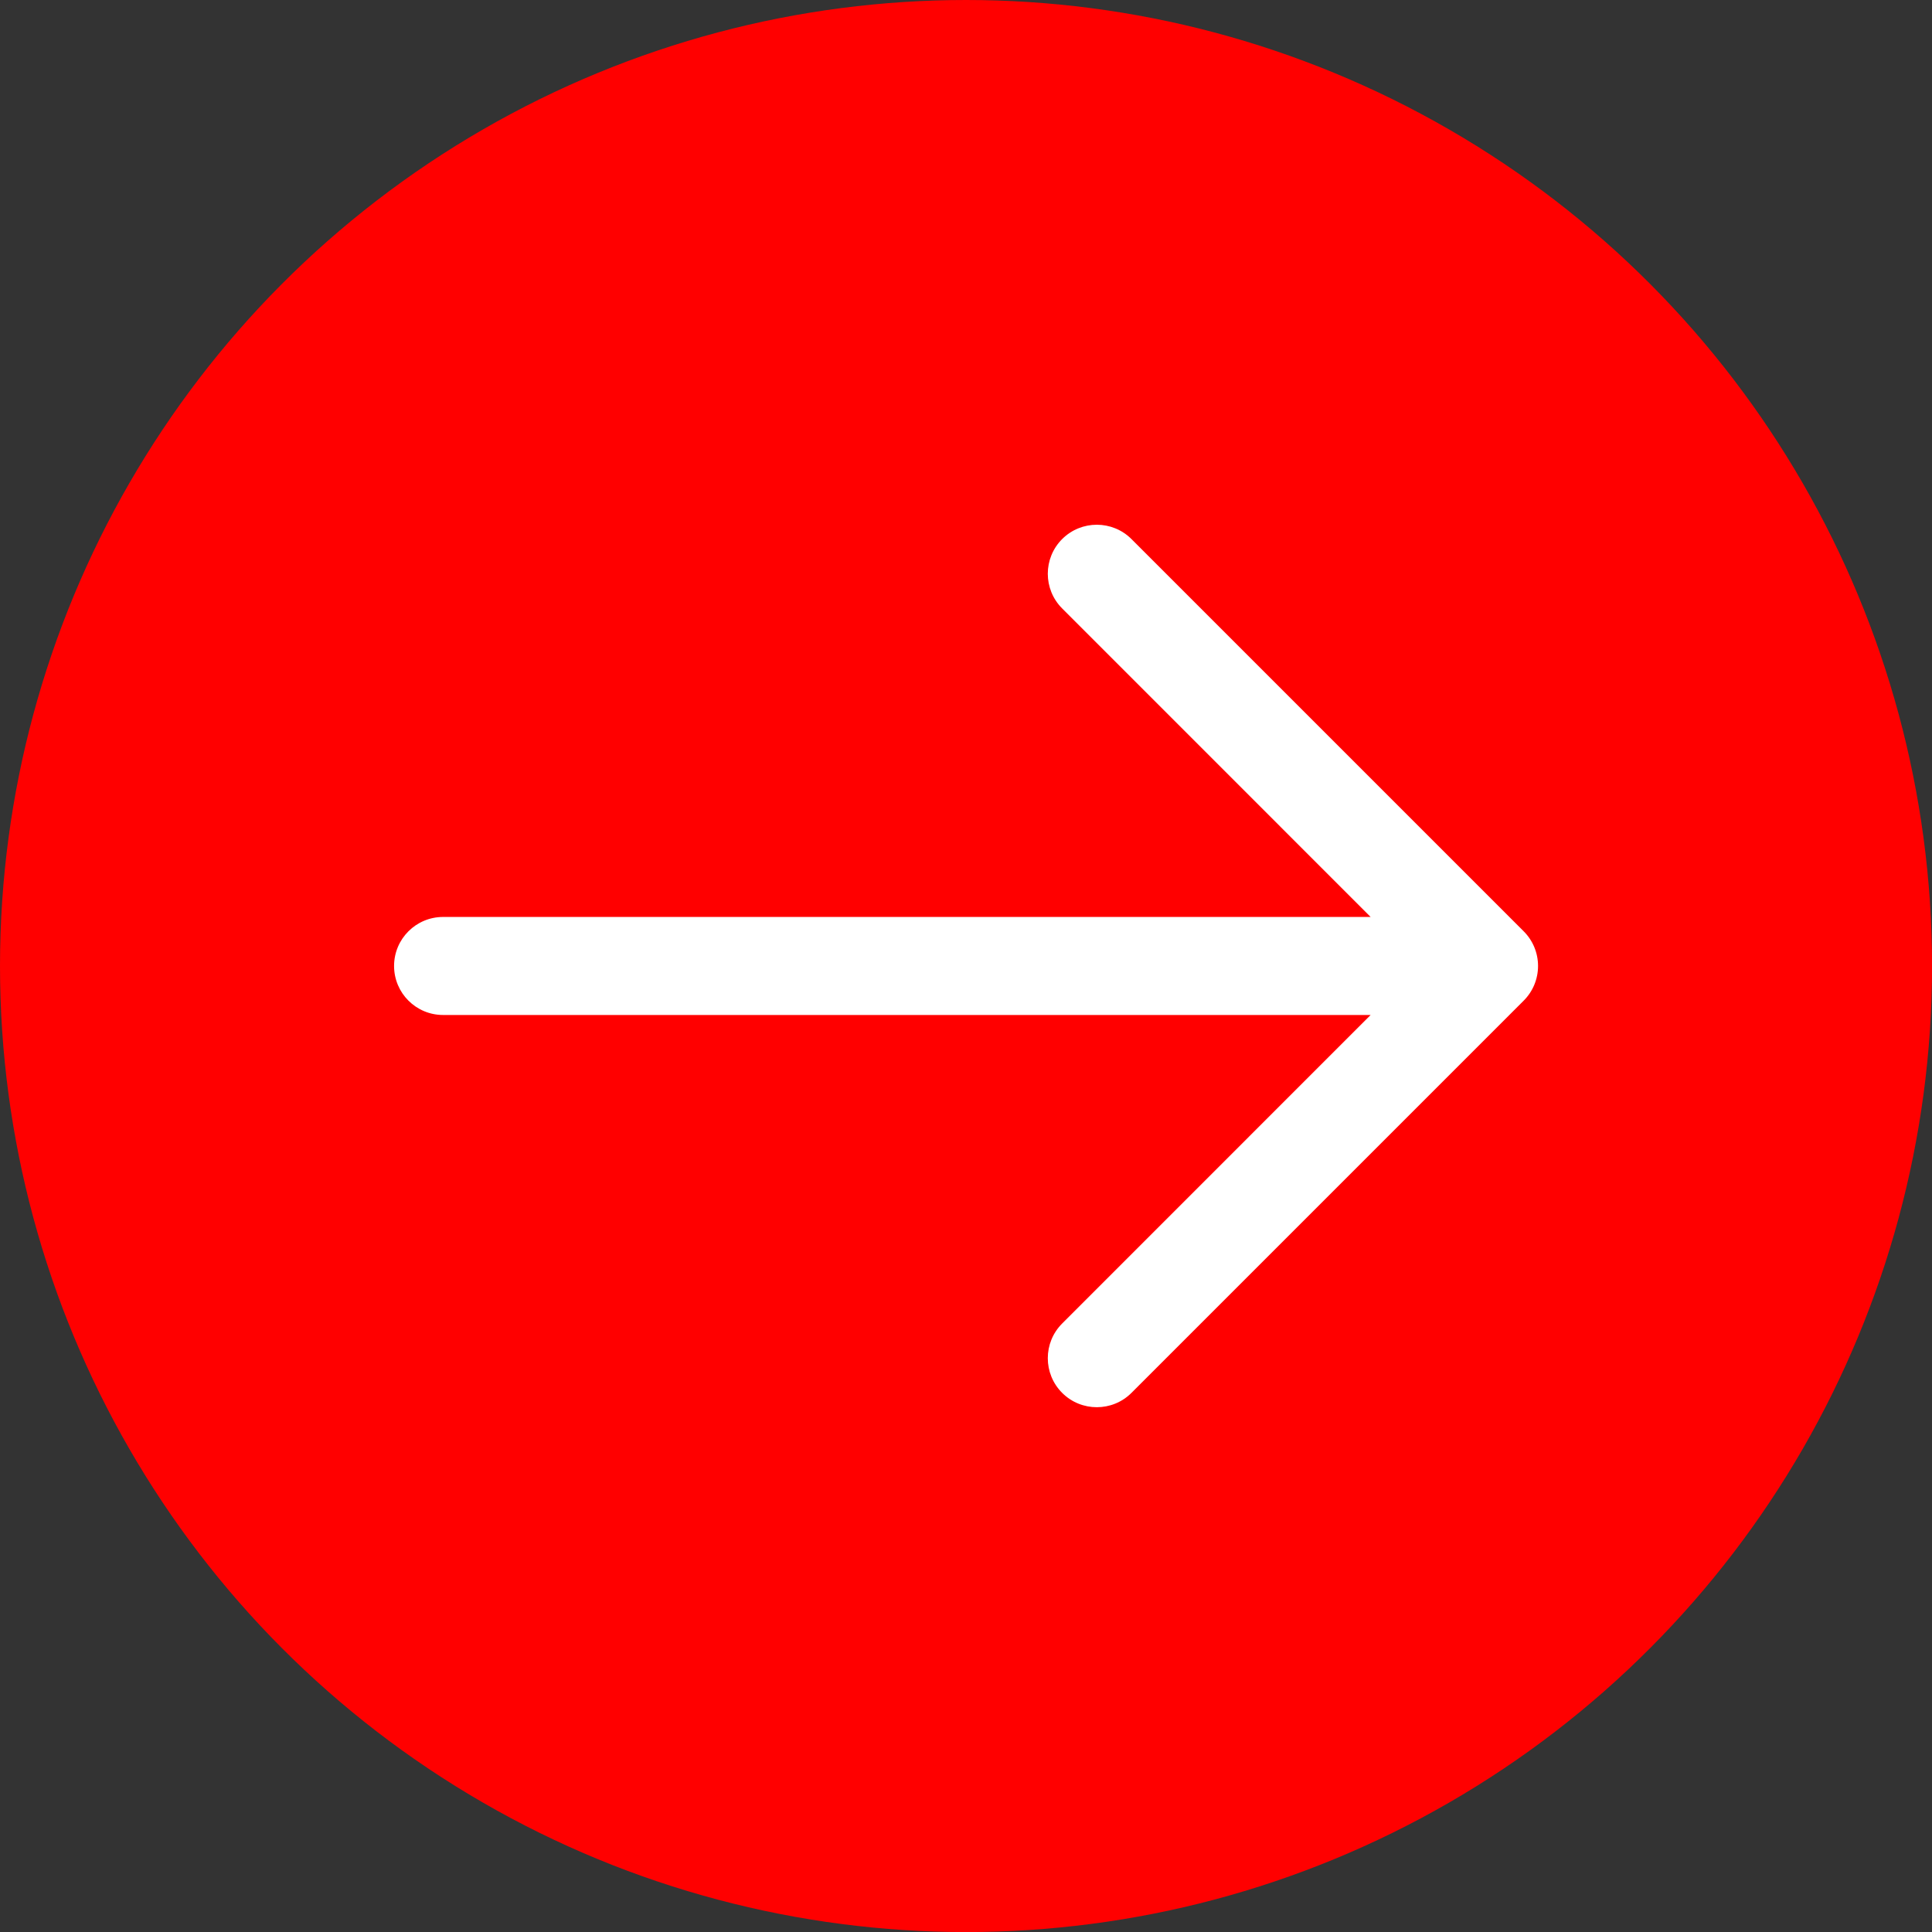
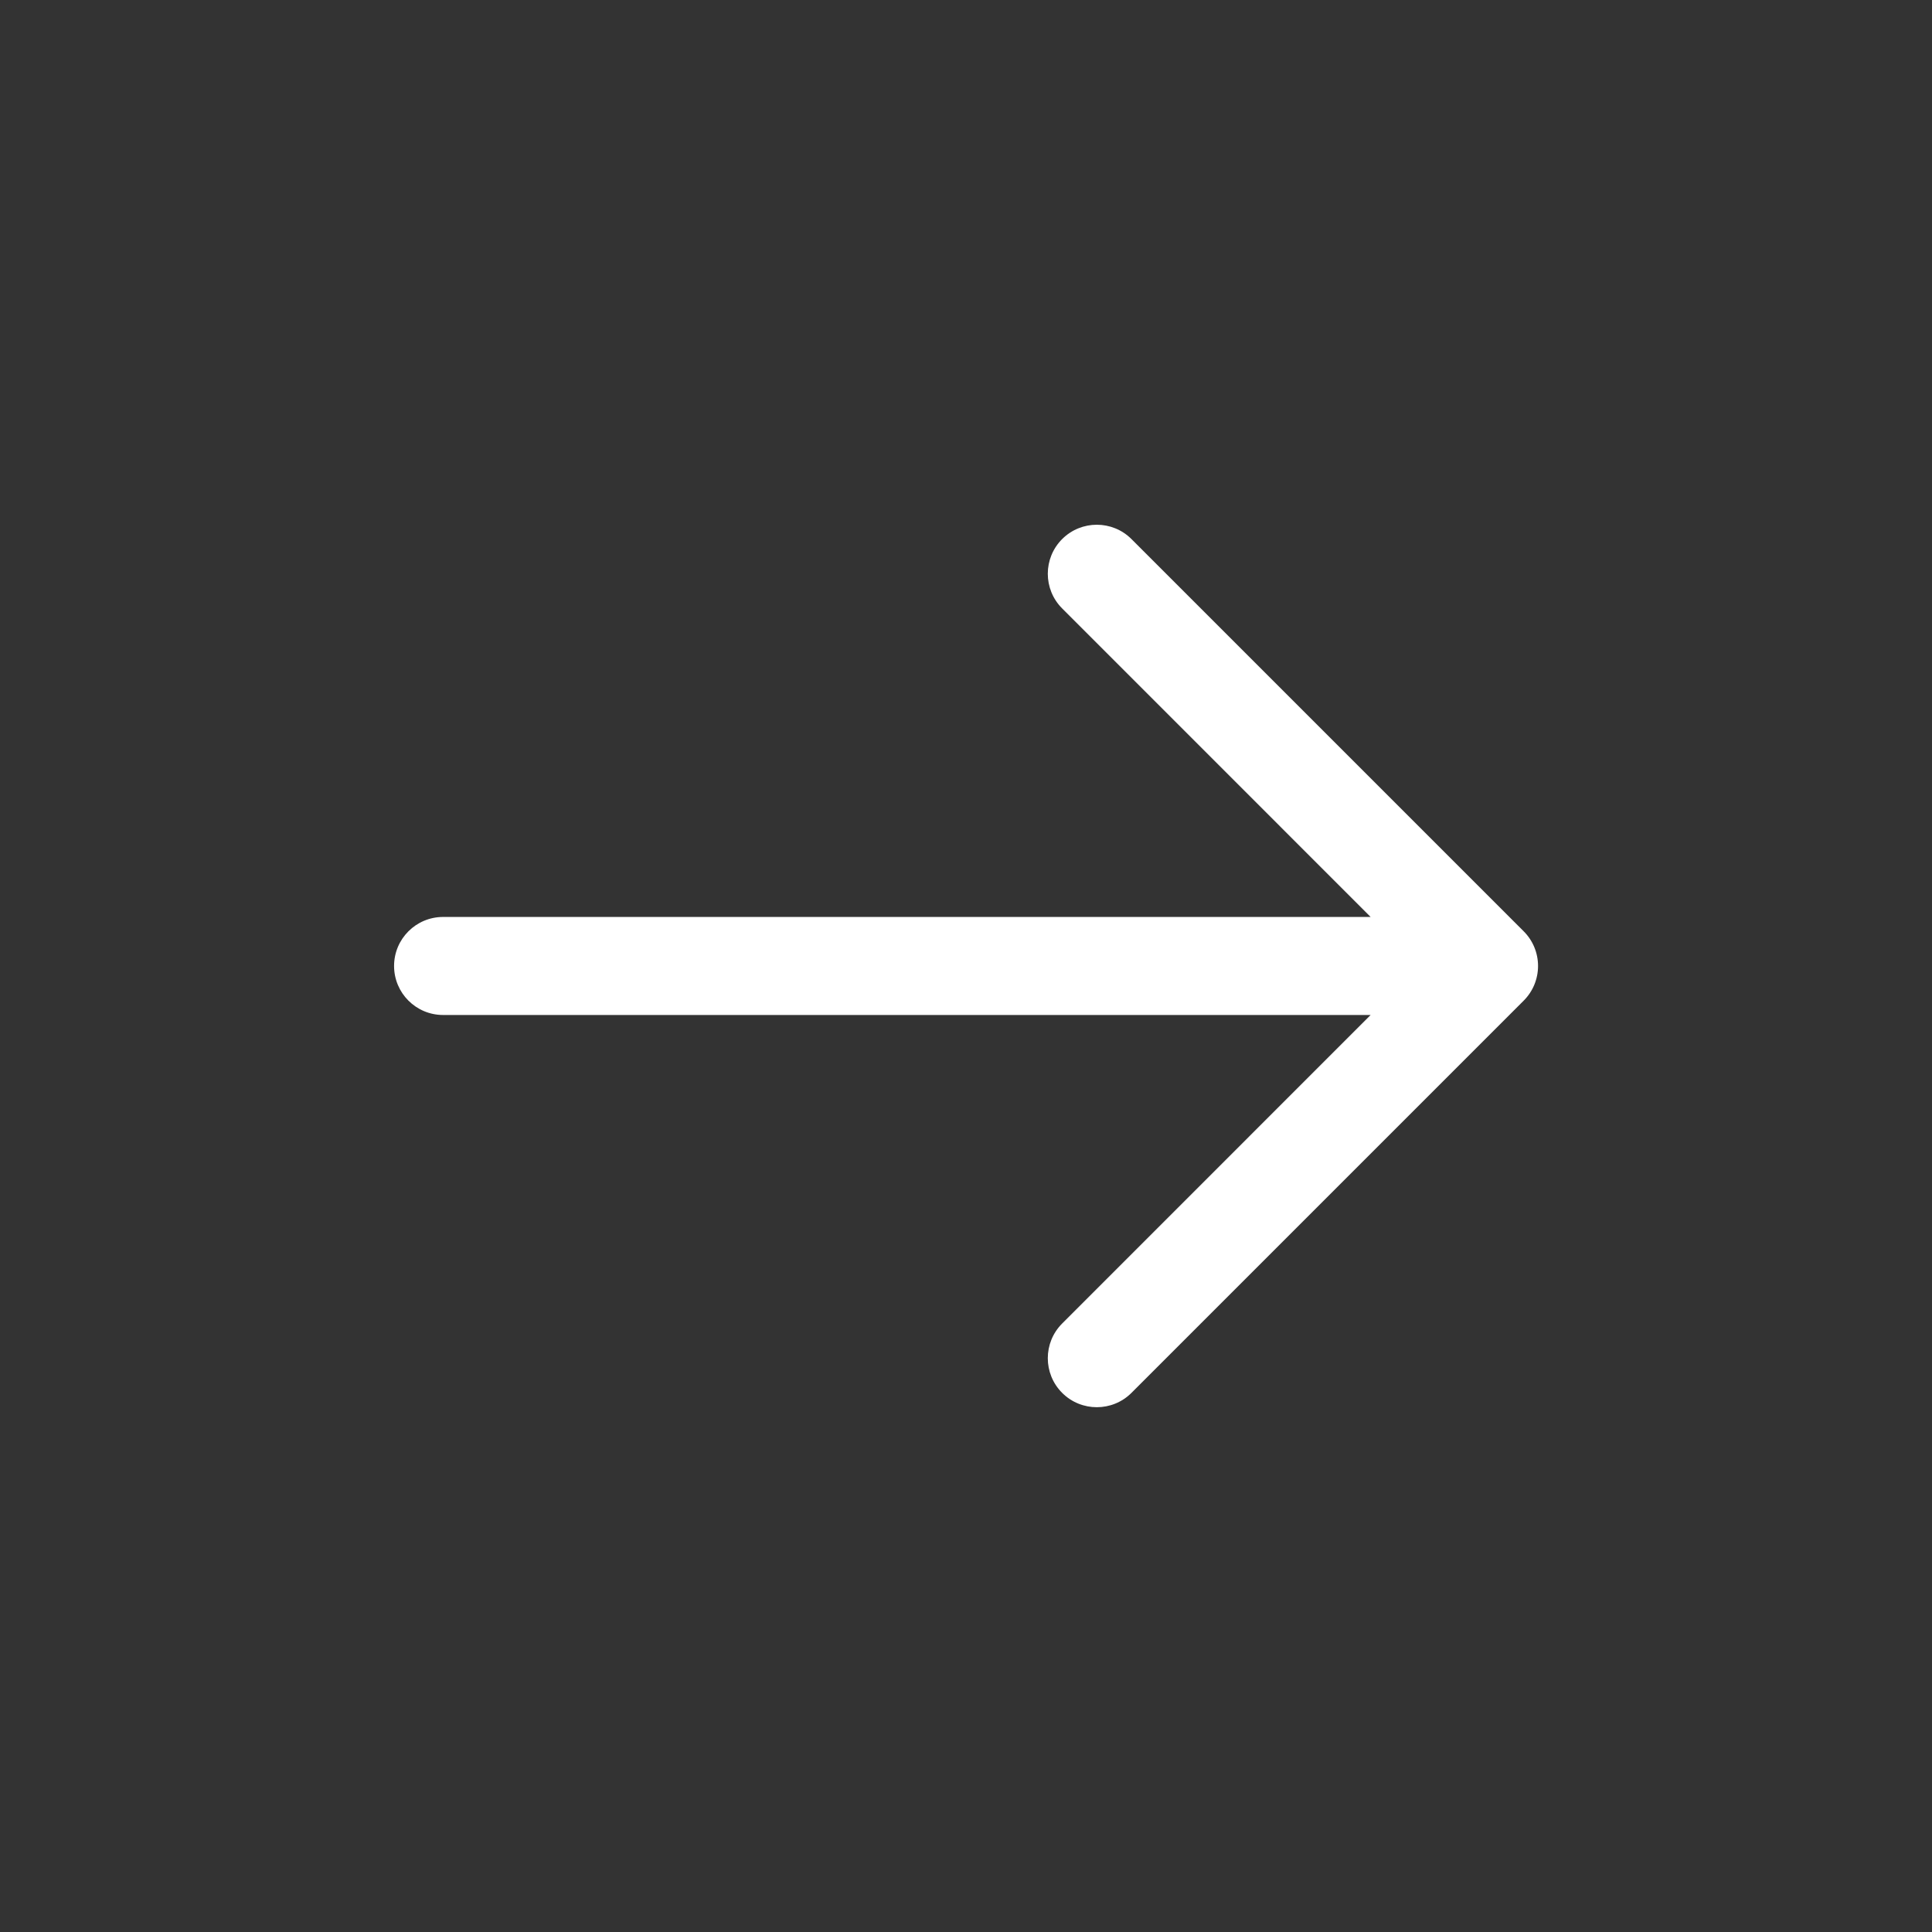
<svg xmlns="http://www.w3.org/2000/svg" id="_Слой_2" data-name="Слой 2" viewBox="0 0 323.23 323.23">
  <rect x="0" y="0" width="323.23" height="323.23" fill="#333333" stroke="none" />
  <defs>
    <style> .cls-1 { fill: red; } .cls-1, .cls-2 { stroke-width: 0px; } .cls-2 { fill: #fff; fill-rule: evenodd; } </style>
  </defs>
  <g id="_Слой_1-2" data-name="Слой 1">
-     <circle class="cls-1" cx="161.62" cy="161.62" r="161.62" />
    <path class="cls-2" d="m74.13,153.41h155.18s-51.61-51.62-51.61-51.62c-3.2-3.2-3.2-8.4,0-11.6,3.2-3.2,8.4-3.2,11.6,0l65.62,65.62c1.54,1.54,2.4,3.62,2.4,5.8s-.86,4.26-2.4,5.8l-65.62,65.62c-3.2,3.2-8.4,3.2-11.6,0s-3.2-8.4,0-11.6l51.61-51.62H74.13c-4.53,0-8.2-3.67-8.2-8.2s3.67-8.2,8.2-8.2Z" />
  </g>
</svg>